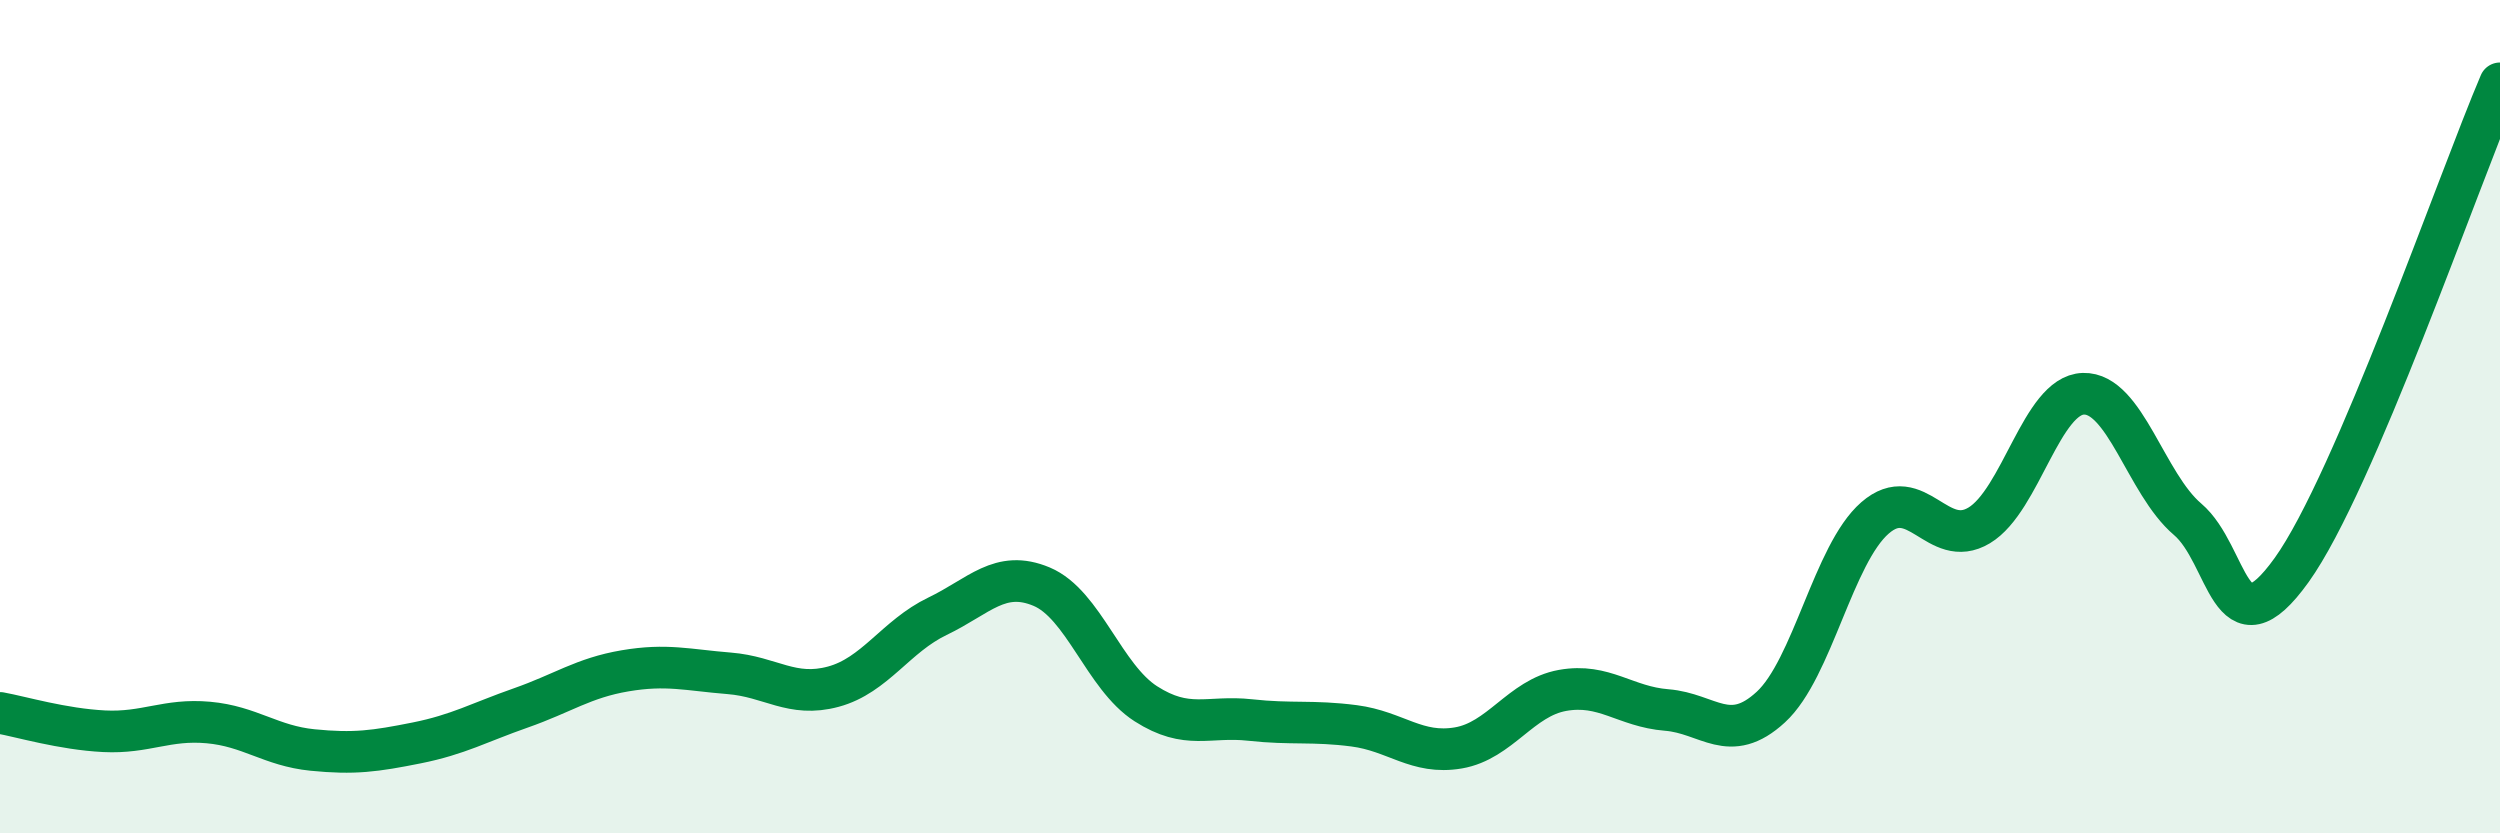
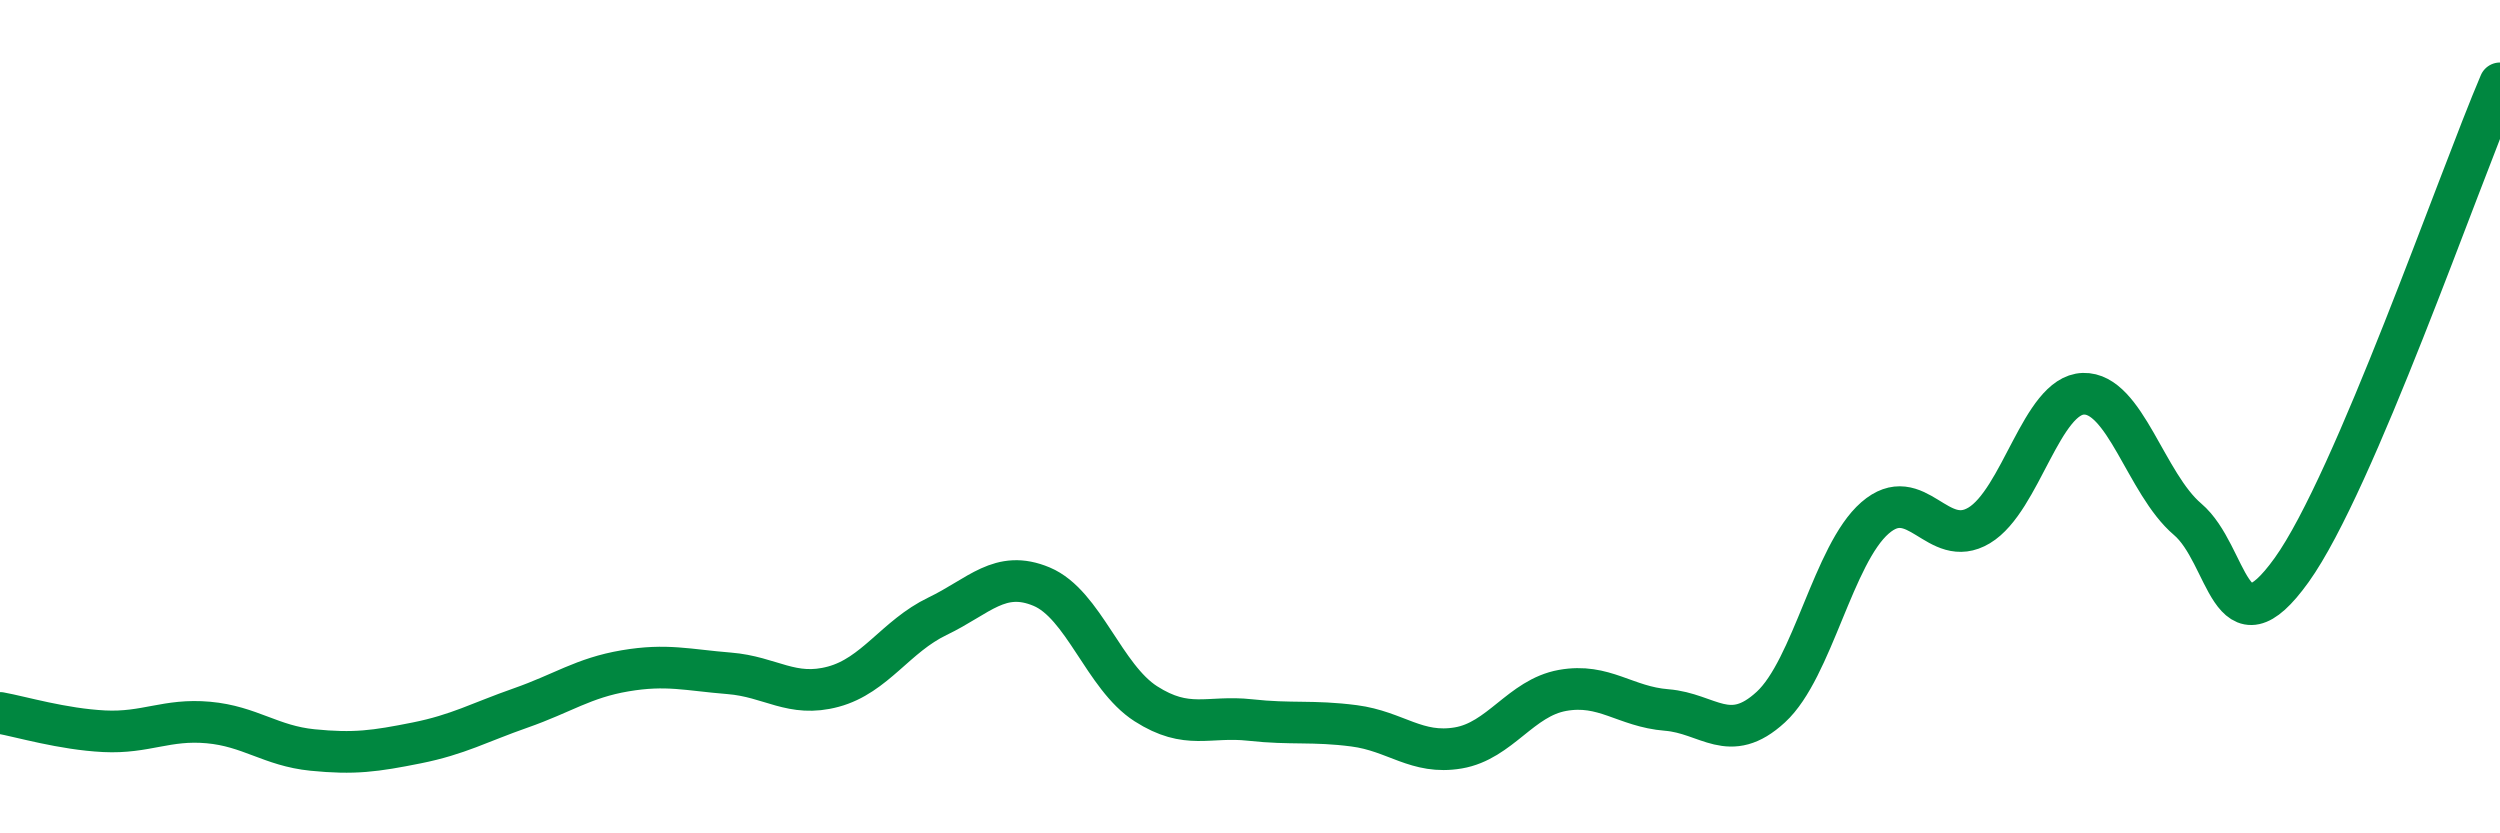
<svg xmlns="http://www.w3.org/2000/svg" width="60" height="20" viewBox="0 0 60 20">
-   <path d="M 0,17.11 C 0.5,17.2 1.5,17.5 2.5,17.55 C 3.5,17.6 4,17.25 5,17.34 C 6,17.43 6.5,17.9 7.5,18 C 8.5,18.1 9,18.03 10,17.83 C 11,17.63 11.5,17.34 12.5,16.99 C 13.5,16.64 14,16.27 15,16.1 C 16,15.93 16.5,16.08 17.5,16.16 C 18.5,16.24 19,16.75 20,16.48 C 21,16.21 21.5,15.27 22.5,14.79 C 23.5,14.31 24,13.66 25,14.08 C 26,14.5 26.5,16.25 27.5,16.89 C 28.5,17.53 29,17.17 30,17.28 C 31,17.39 31.5,17.29 32.5,17.42 C 33.5,17.55 34,18.12 35,17.95 C 36,17.78 36.5,16.75 37.5,16.57 C 38.5,16.39 39,16.96 40,17.04 C 41,17.12 41.5,17.89 42.5,16.97 C 43.5,16.05 44,13.3 45,12.43 C 46,11.56 46.5,13.21 47.5,12.61 C 48.5,12.01 49,9.48 50,9.45 C 51,9.42 51.5,11.61 52.5,12.46 C 53.5,13.31 53.5,15.77 55,13.68 C 56.5,11.59 59,4.34 60,2L60 20L0 20Z" fill="#008740" opacity="0.1" stroke-linecap="round" stroke-linejoin="round" />
  <path d="M 0,17.11 C 0.5,17.2 1.5,17.5 2.5,17.55 C 3.5,17.6 4,17.25 5,17.34 C 6,17.43 6.5,17.9 7.5,18 C 8.5,18.1 9,18.03 10,17.83 C 11,17.63 11.5,17.34 12.5,16.99 C 13.5,16.64 14,16.27 15,16.1 C 16,15.93 16.5,16.08 17.5,16.16 C 18.5,16.24 19,16.75 20,16.48 C 21,16.21 21.5,15.27 22.5,14.79 C 23.5,14.31 24,13.66 25,14.08 C 26,14.5 26.5,16.25 27.5,16.89 C 28.5,17.53 29,17.17 30,17.28 C 31,17.39 31.5,17.29 32.5,17.42 C 33.5,17.55 34,18.12 35,17.95 C 36,17.78 36.5,16.75 37.5,16.57 C 38.5,16.39 39,16.96 40,17.04 C 41,17.12 41.5,17.89 42.5,16.97 C 43.5,16.05 44,13.3 45,12.43 C 46,11.56 46.5,13.21 47.5,12.61 C 48.5,12.01 49,9.48 50,9.45 C 51,9.42 51.5,11.61 52.5,12.46 C 53.5,13.31 53.5,15.77 55,13.68 C 56.5,11.59 59,4.34 60,2" stroke="#008740" stroke-width="1" fill="none" stroke-linecap="round" stroke-linejoin="round" />
</svg>